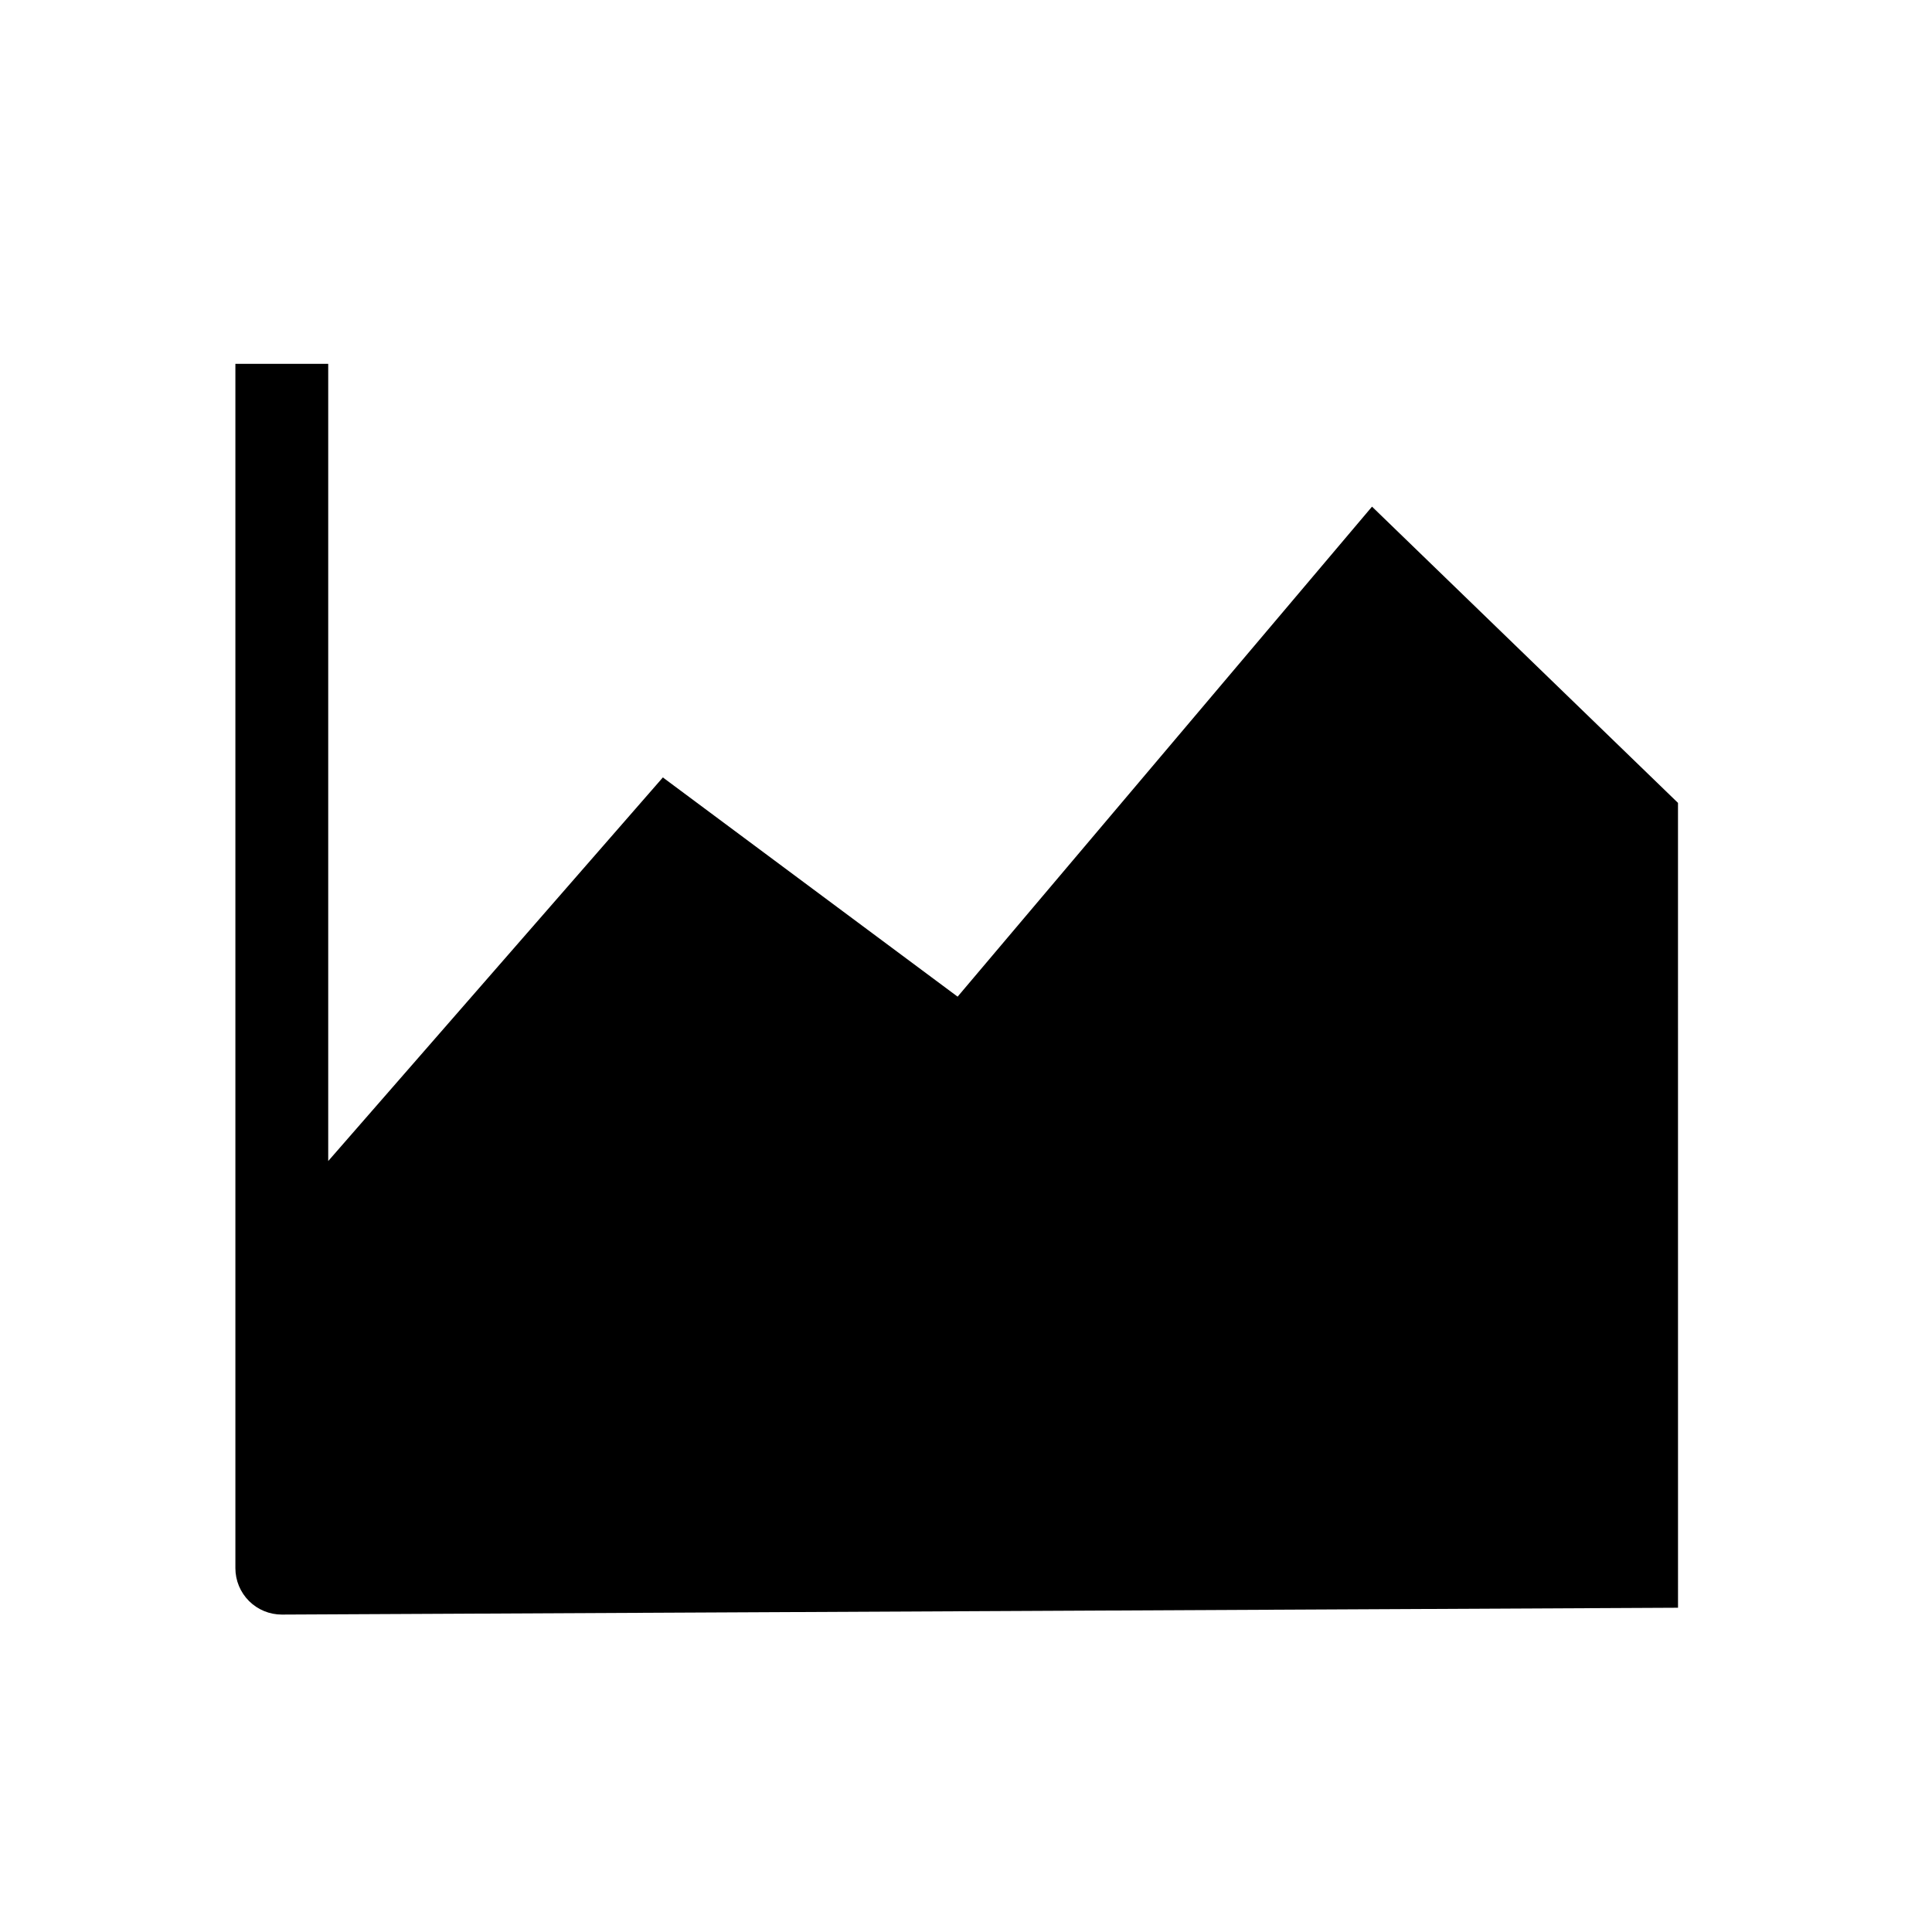
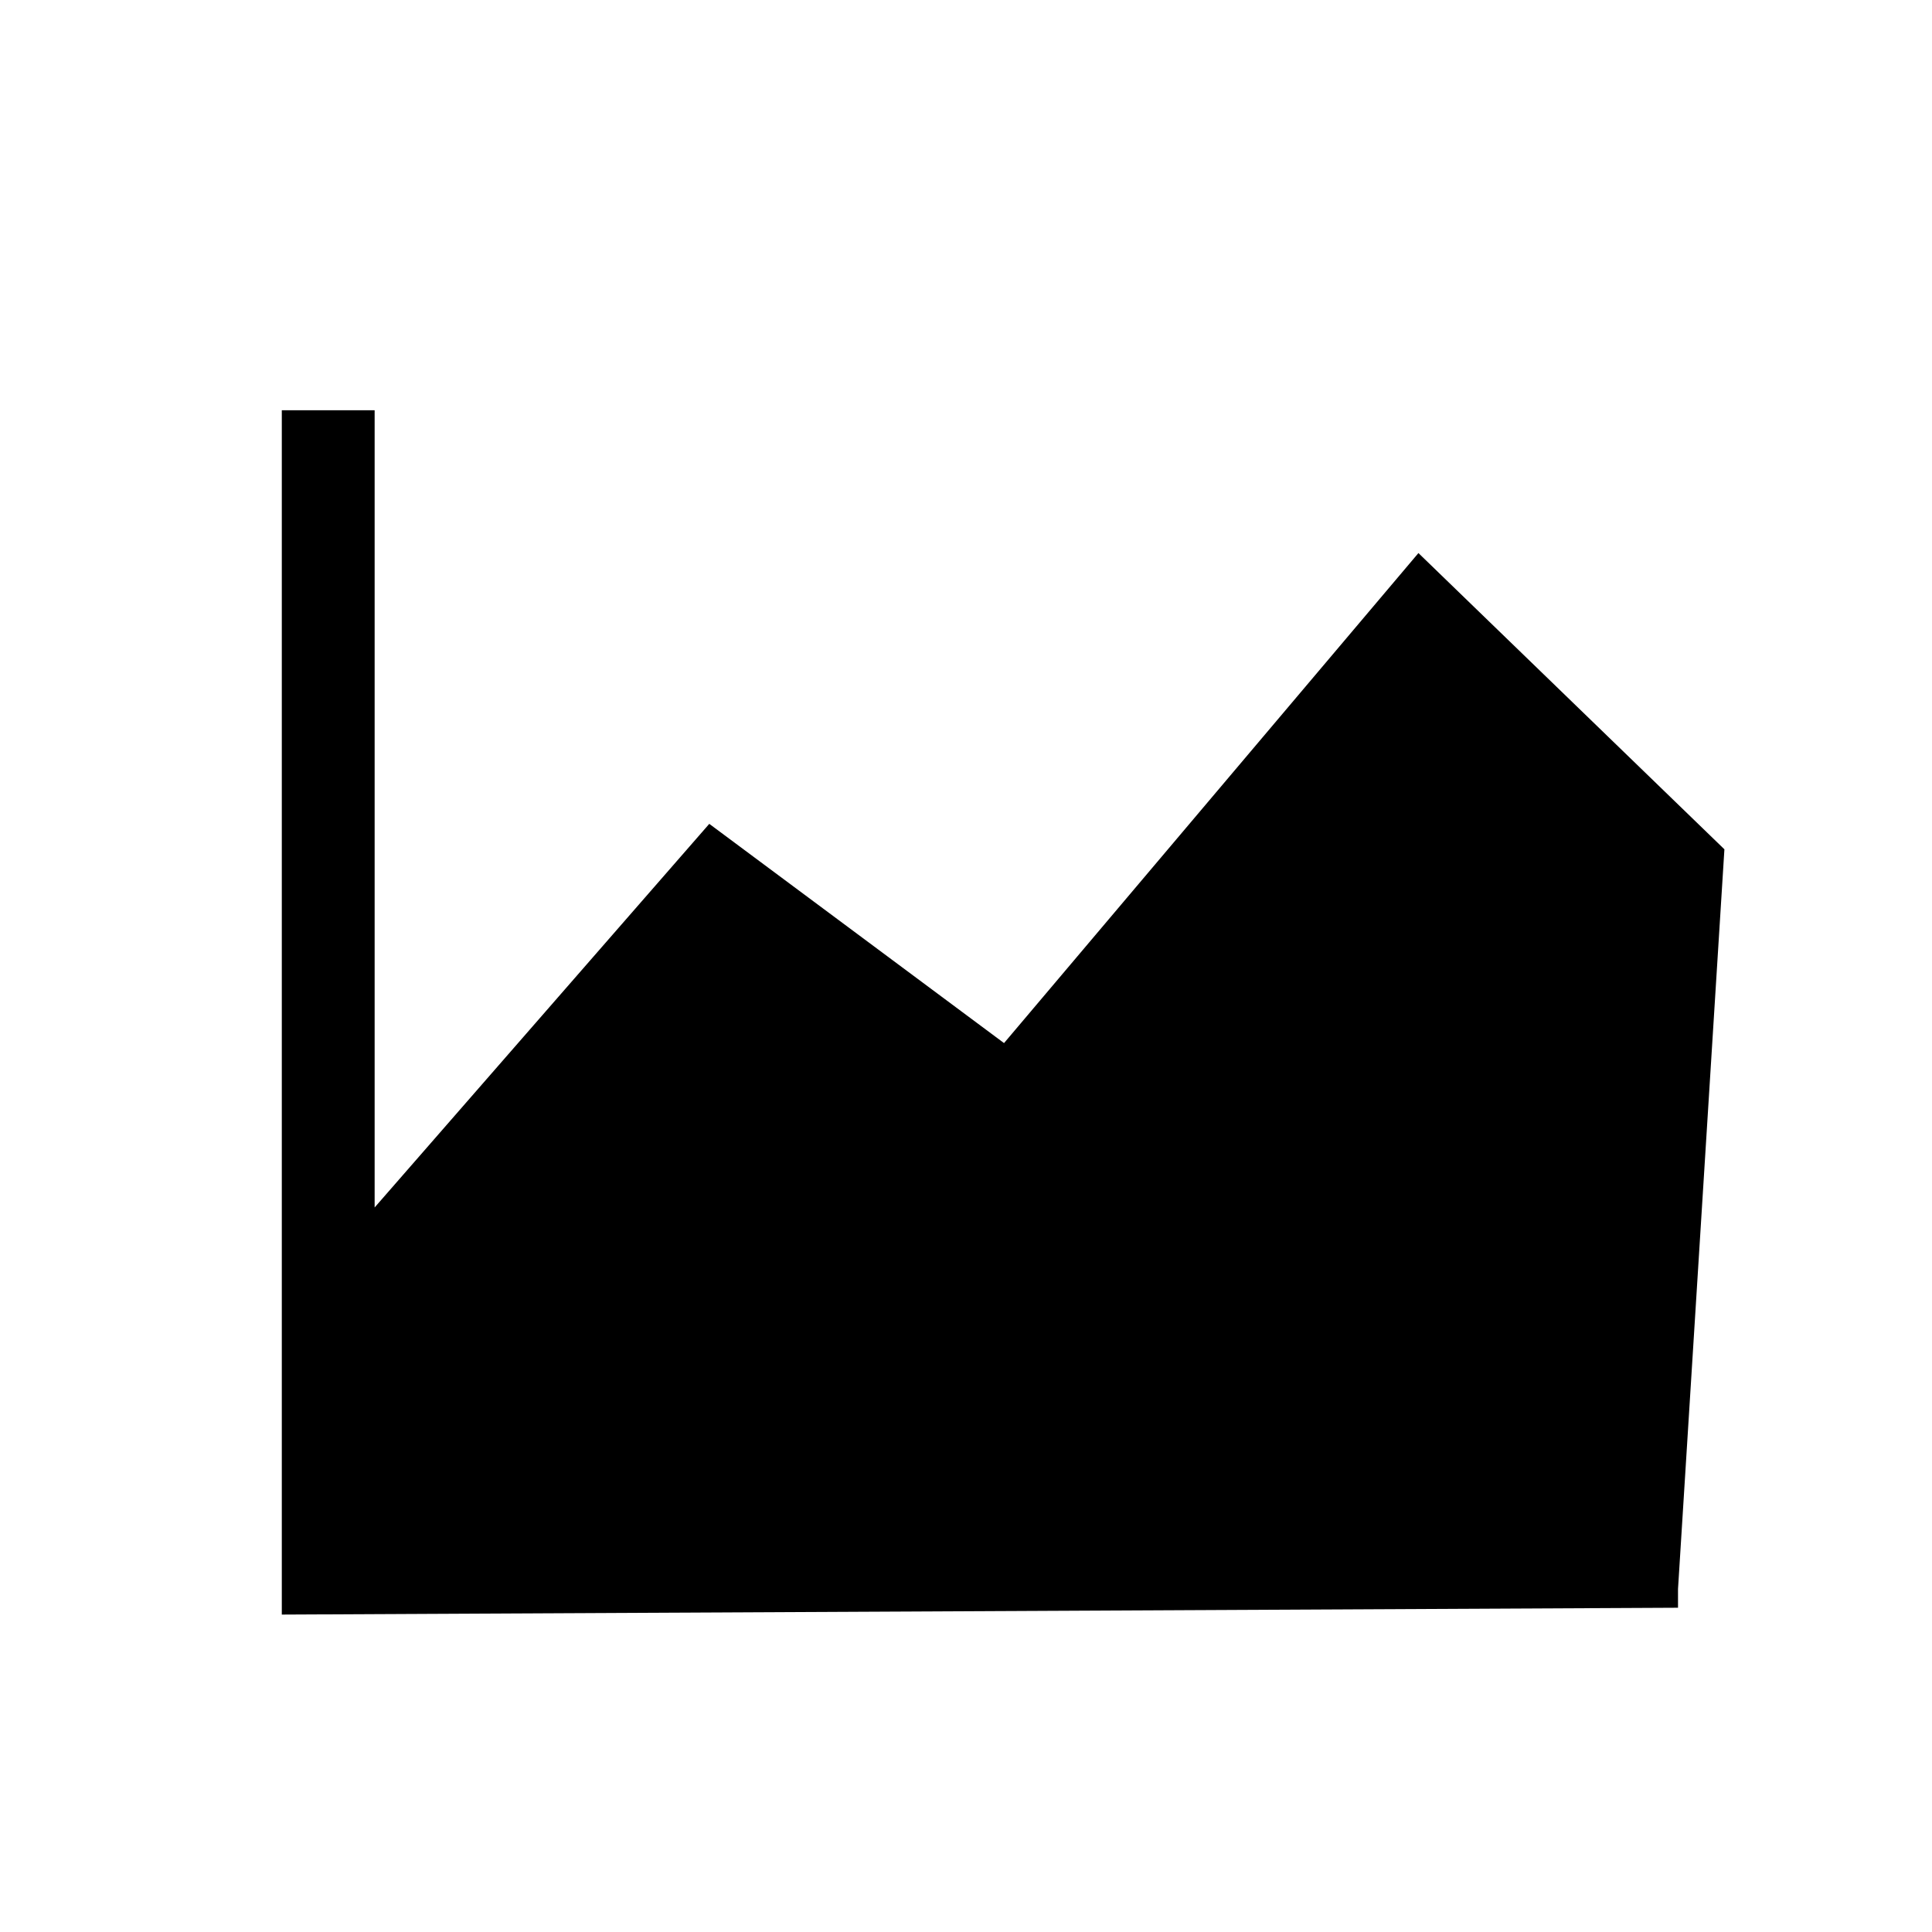
<svg xmlns="http://www.w3.org/2000/svg" fill="#000000" width="800px" height="800px" version="1.1" viewBox="144 144 512 512">
-   <path d="m588.69 565.11v4.957l-369.95 1.812h-0.059c-3.254 0-6.371-1.289-8.68-3.582-2.316-2.309-3.621-5.445-3.621-8.719v-319.16h24.602v211.27l88.684-101.66 78.113 58.098 109.82-129.86 81.086 78.508z" />
+   <path d="m588.69 565.11v4.957l-369.95 1.812h-0.059v-319.16h24.602v211.27l88.684-101.66 78.113 58.098 109.82-129.86 81.086 78.508z" />
</svg>